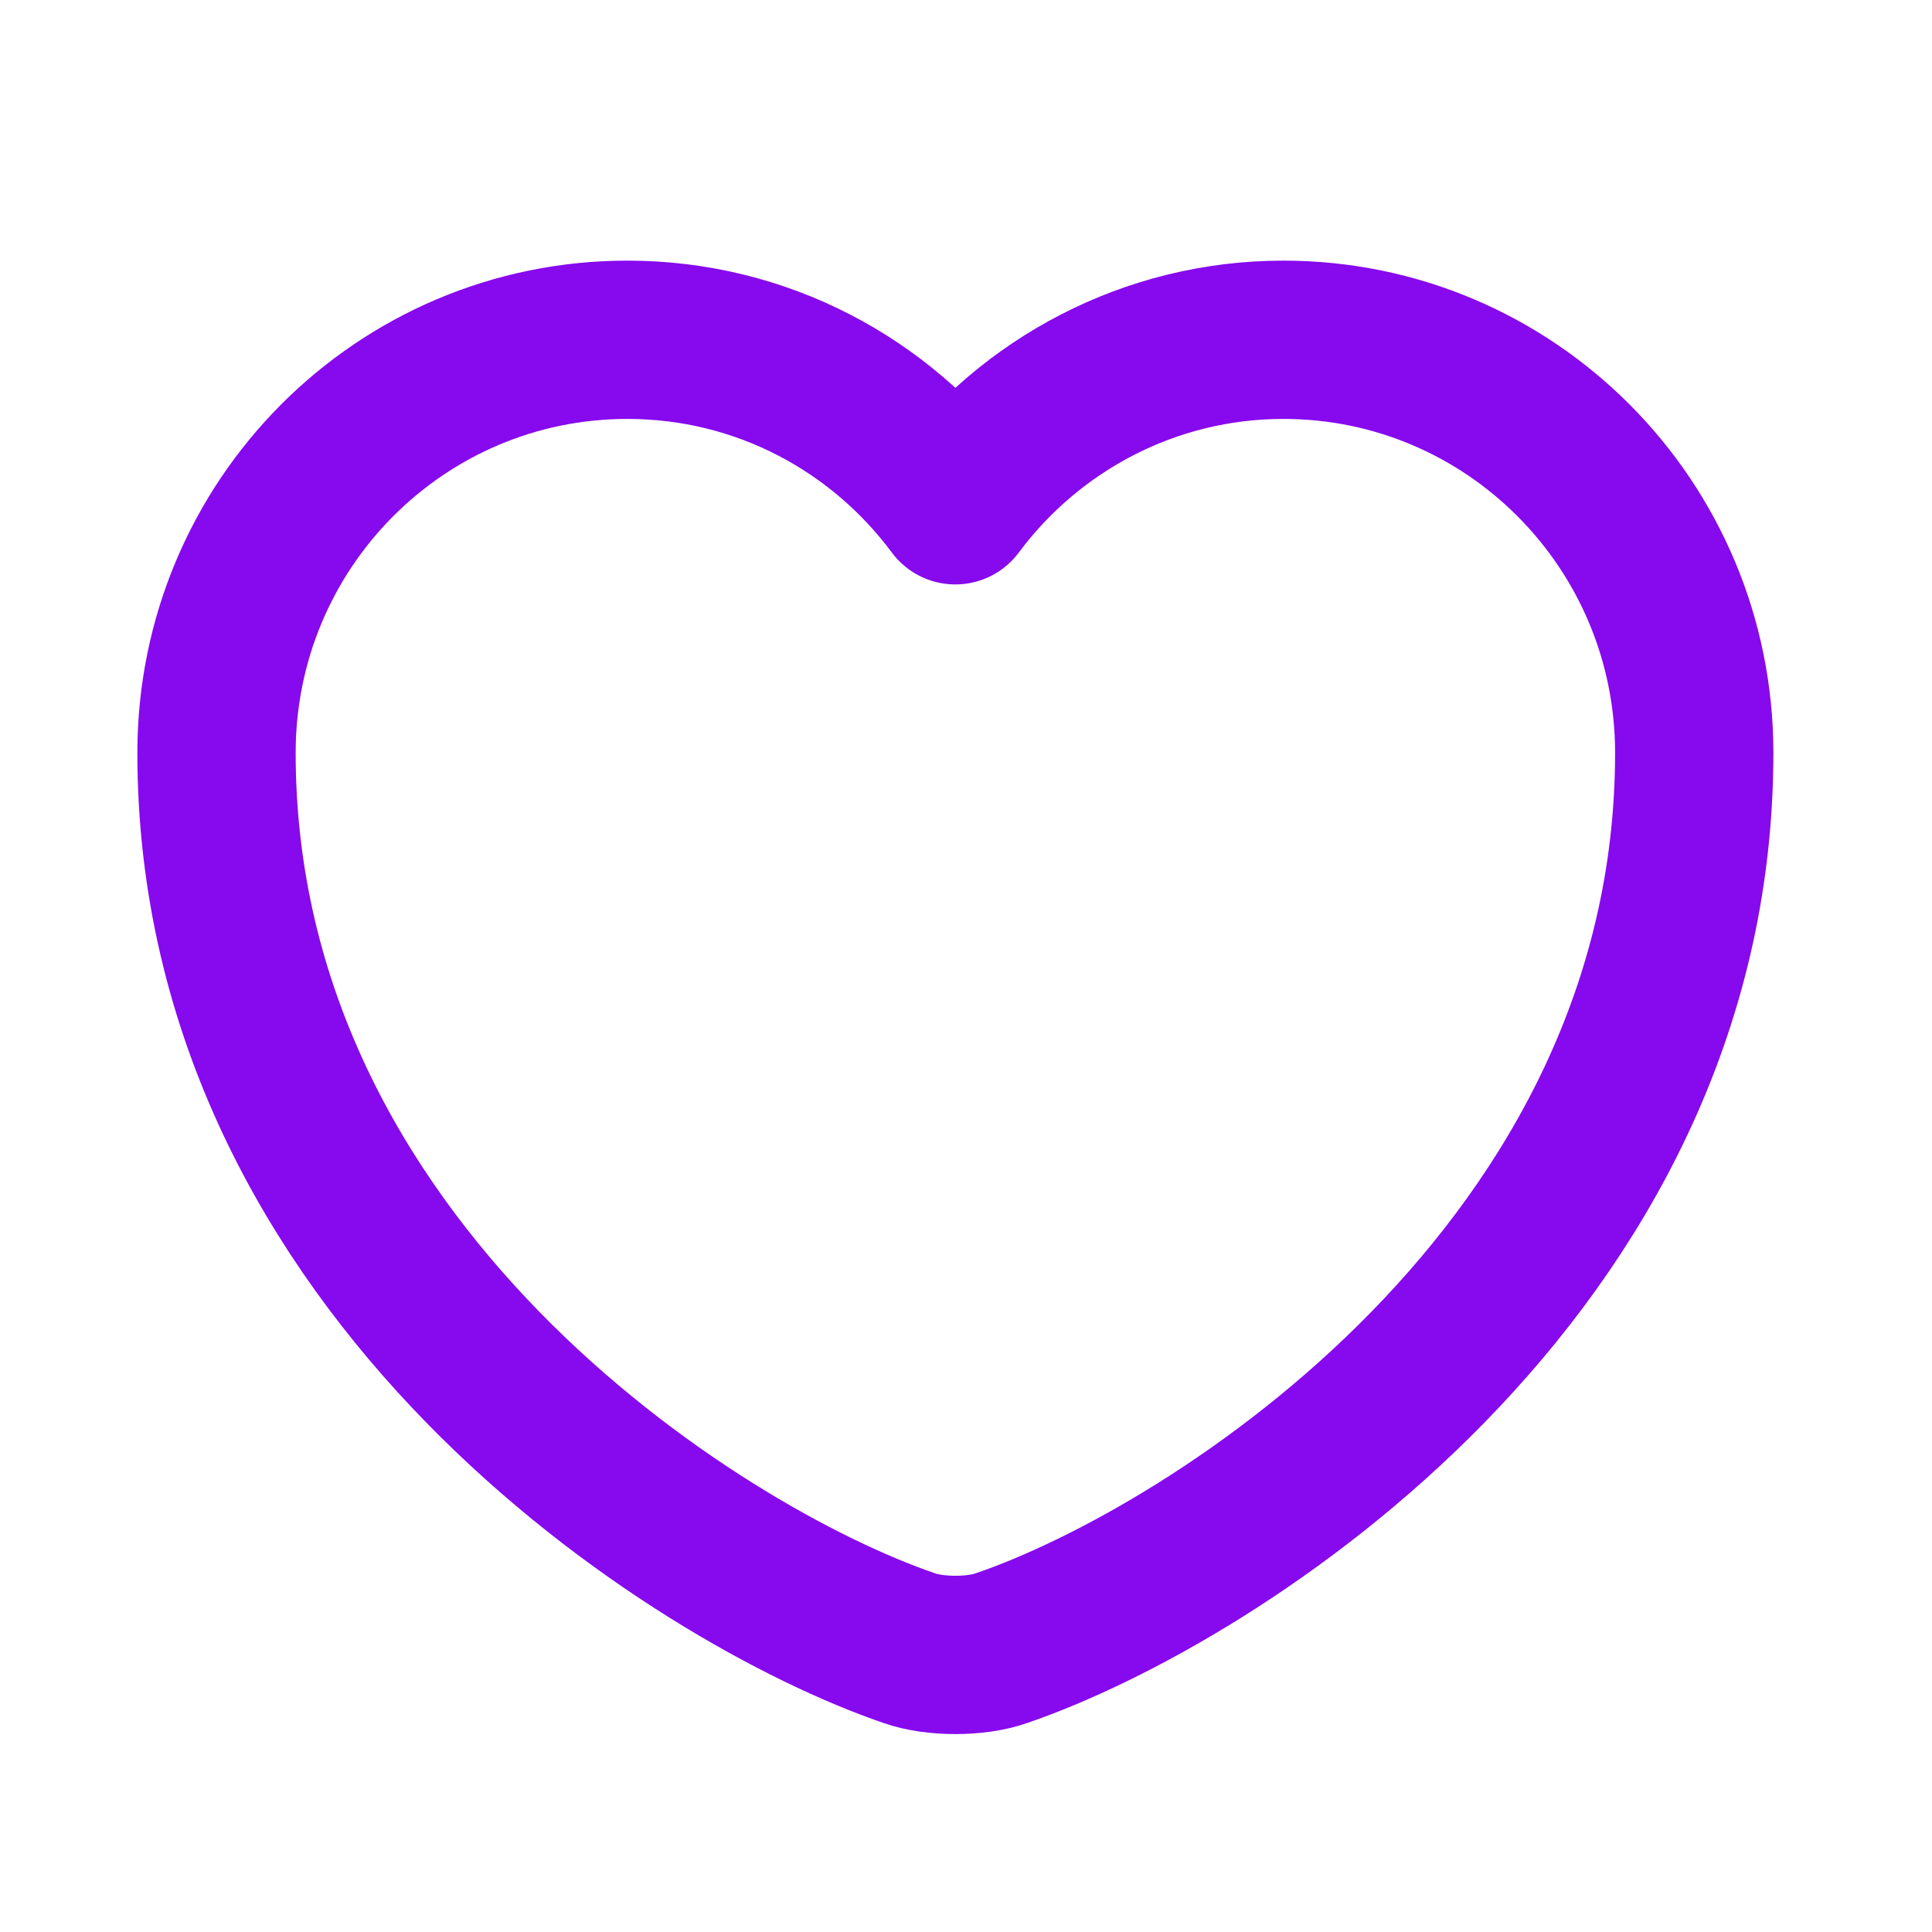
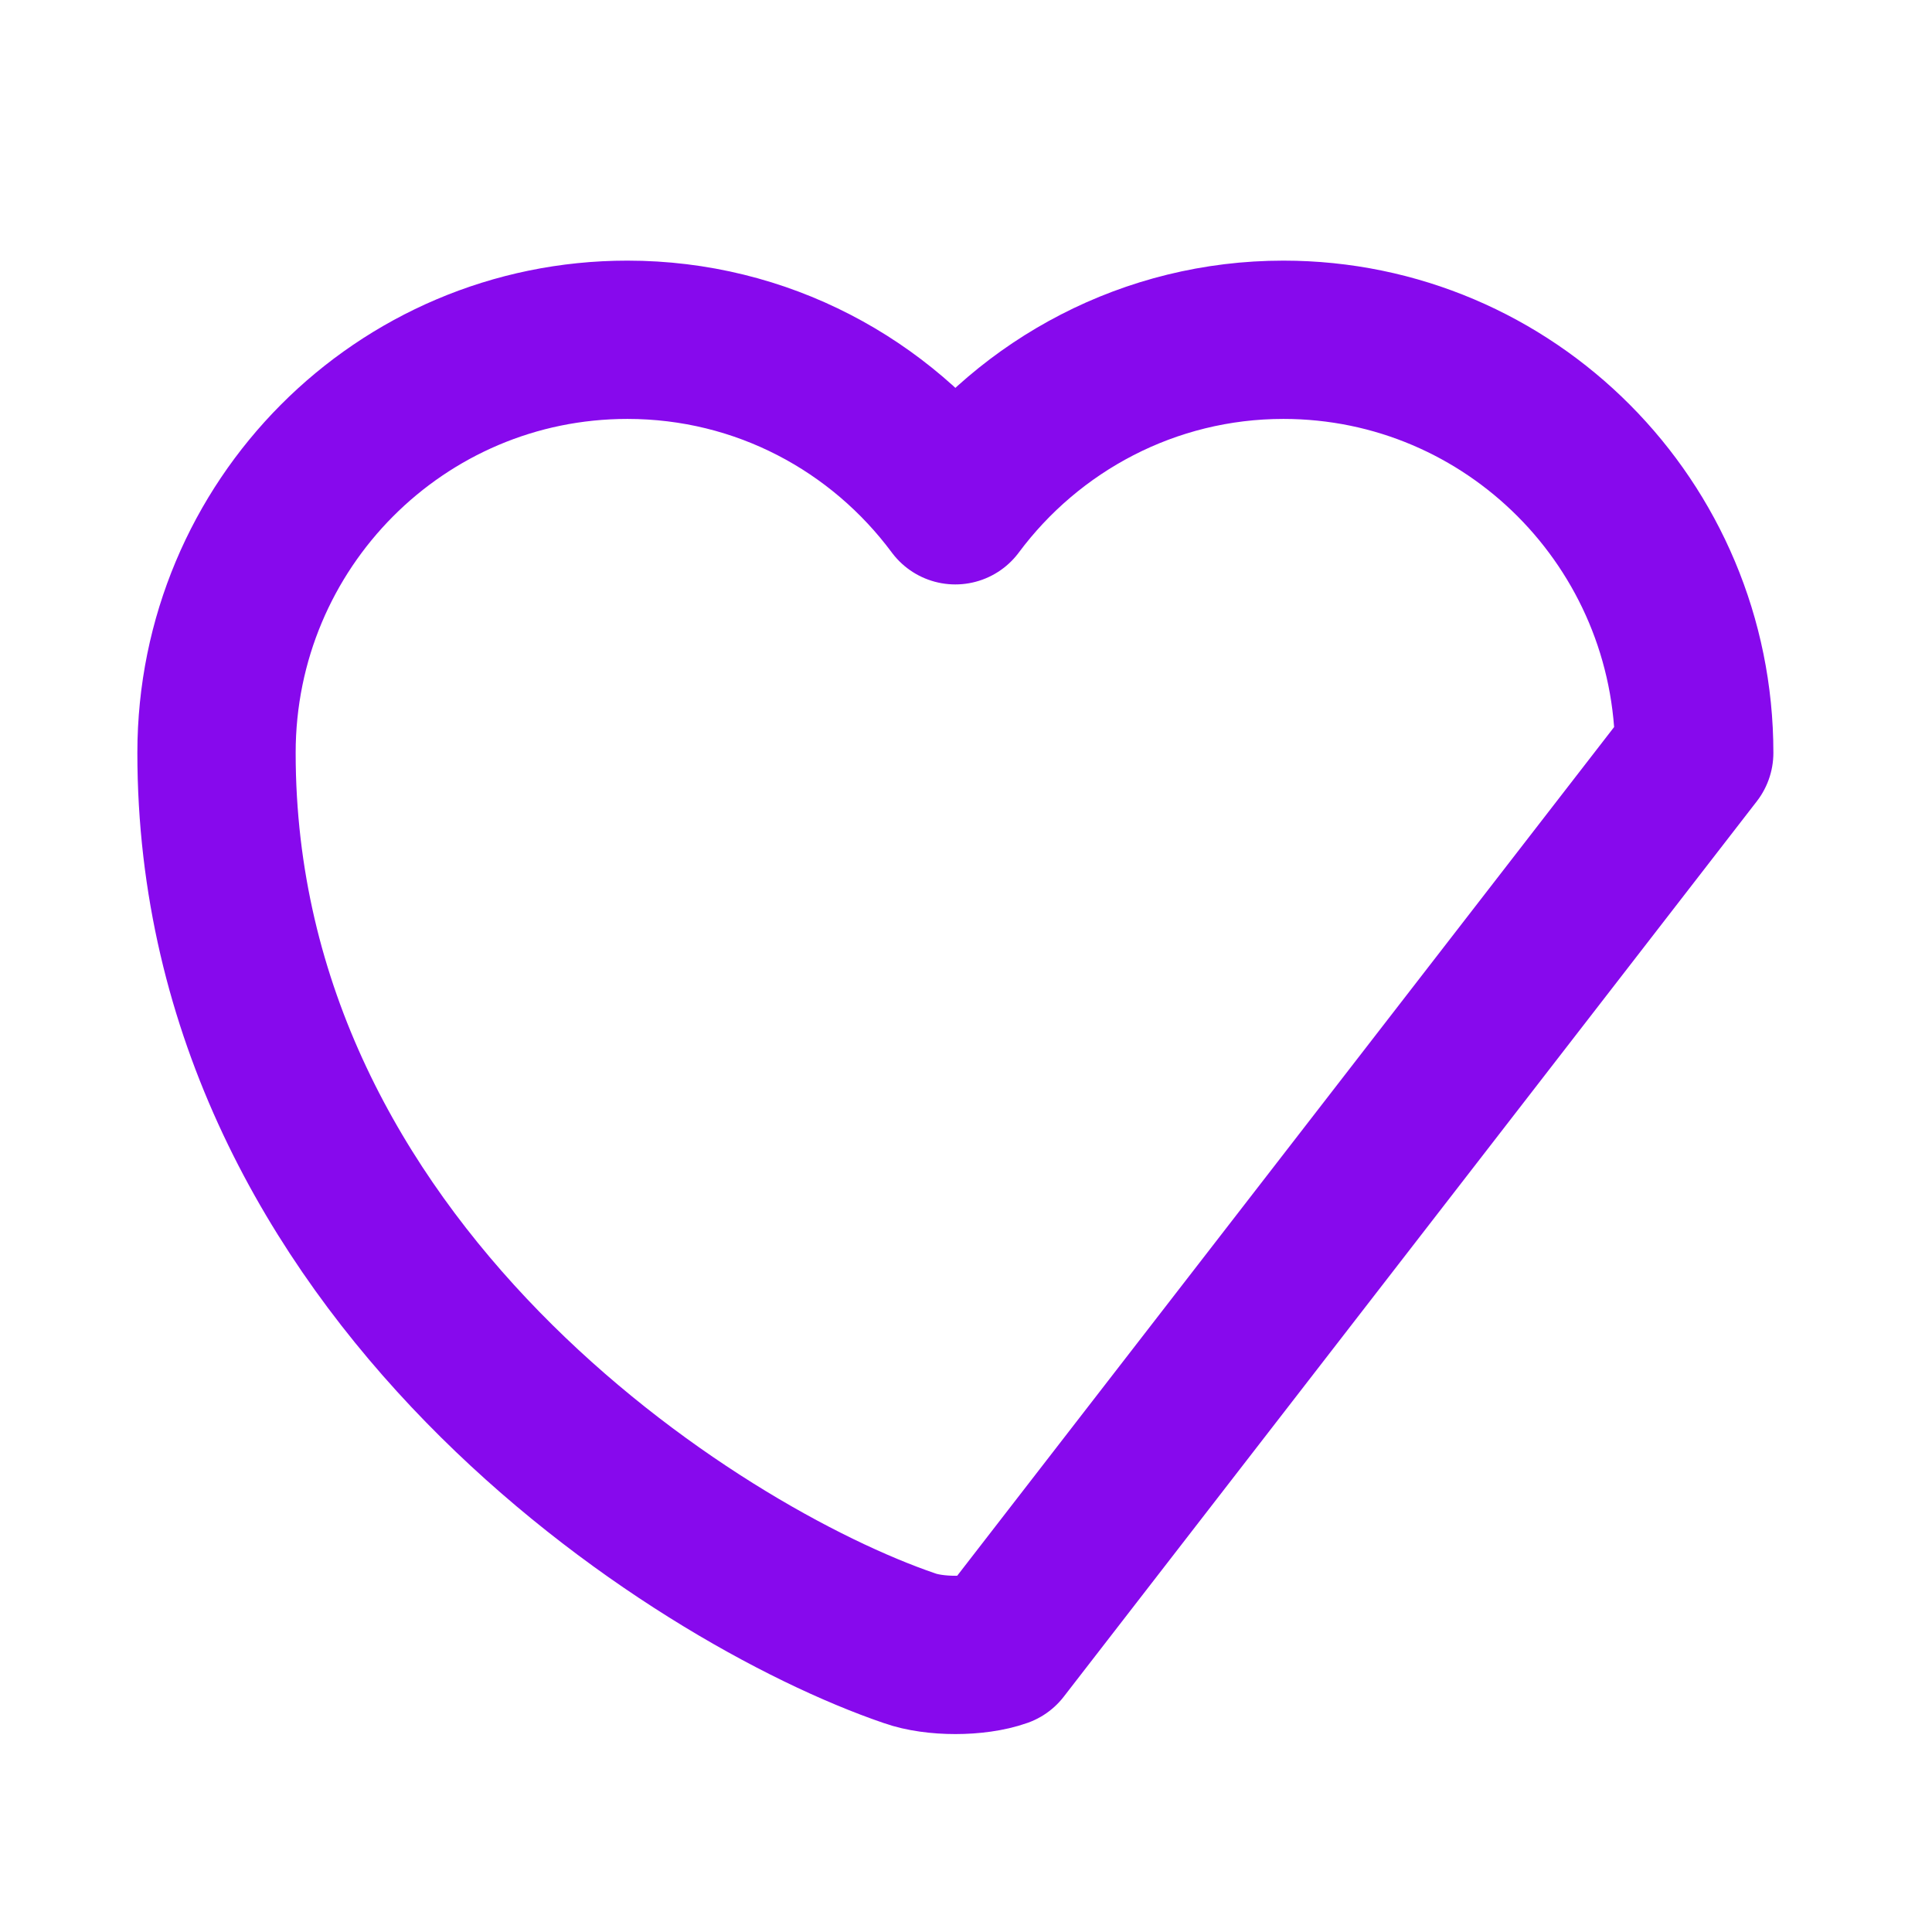
<svg xmlns="http://www.w3.org/2000/svg" width="15" height="15" viewBox="0 0 15 15" fill="none">
-   <path d="M7.773 12.797C7.578 12.866 7.257 12.866 7.062 12.797C5.398 12.229 1.681 9.86 1.681 5.845C1.681 4.072 3.109 2.638 4.871 2.638C5.915 2.638 6.838 3.143 7.417 3.923C7.997 3.143 8.926 2.638 9.964 2.638C11.725 2.638 13.154 4.072 13.154 5.845C13.154 9.86 9.437 12.229 7.773 12.797Z" stroke="#8709ED" stroke-width="1.229" stroke-linecap="round" stroke-linejoin="round" />
+   <path d="M7.773 12.797C7.578 12.866 7.257 12.866 7.062 12.797C5.398 12.229 1.681 9.86 1.681 5.845C1.681 4.072 3.109 2.638 4.871 2.638C5.915 2.638 6.838 3.143 7.417 3.923C7.997 3.143 8.926 2.638 9.964 2.638C11.725 2.638 13.154 4.072 13.154 5.845Z" stroke="#8709ED" stroke-width="1.229" stroke-linecap="round" stroke-linejoin="round" />
</svg>